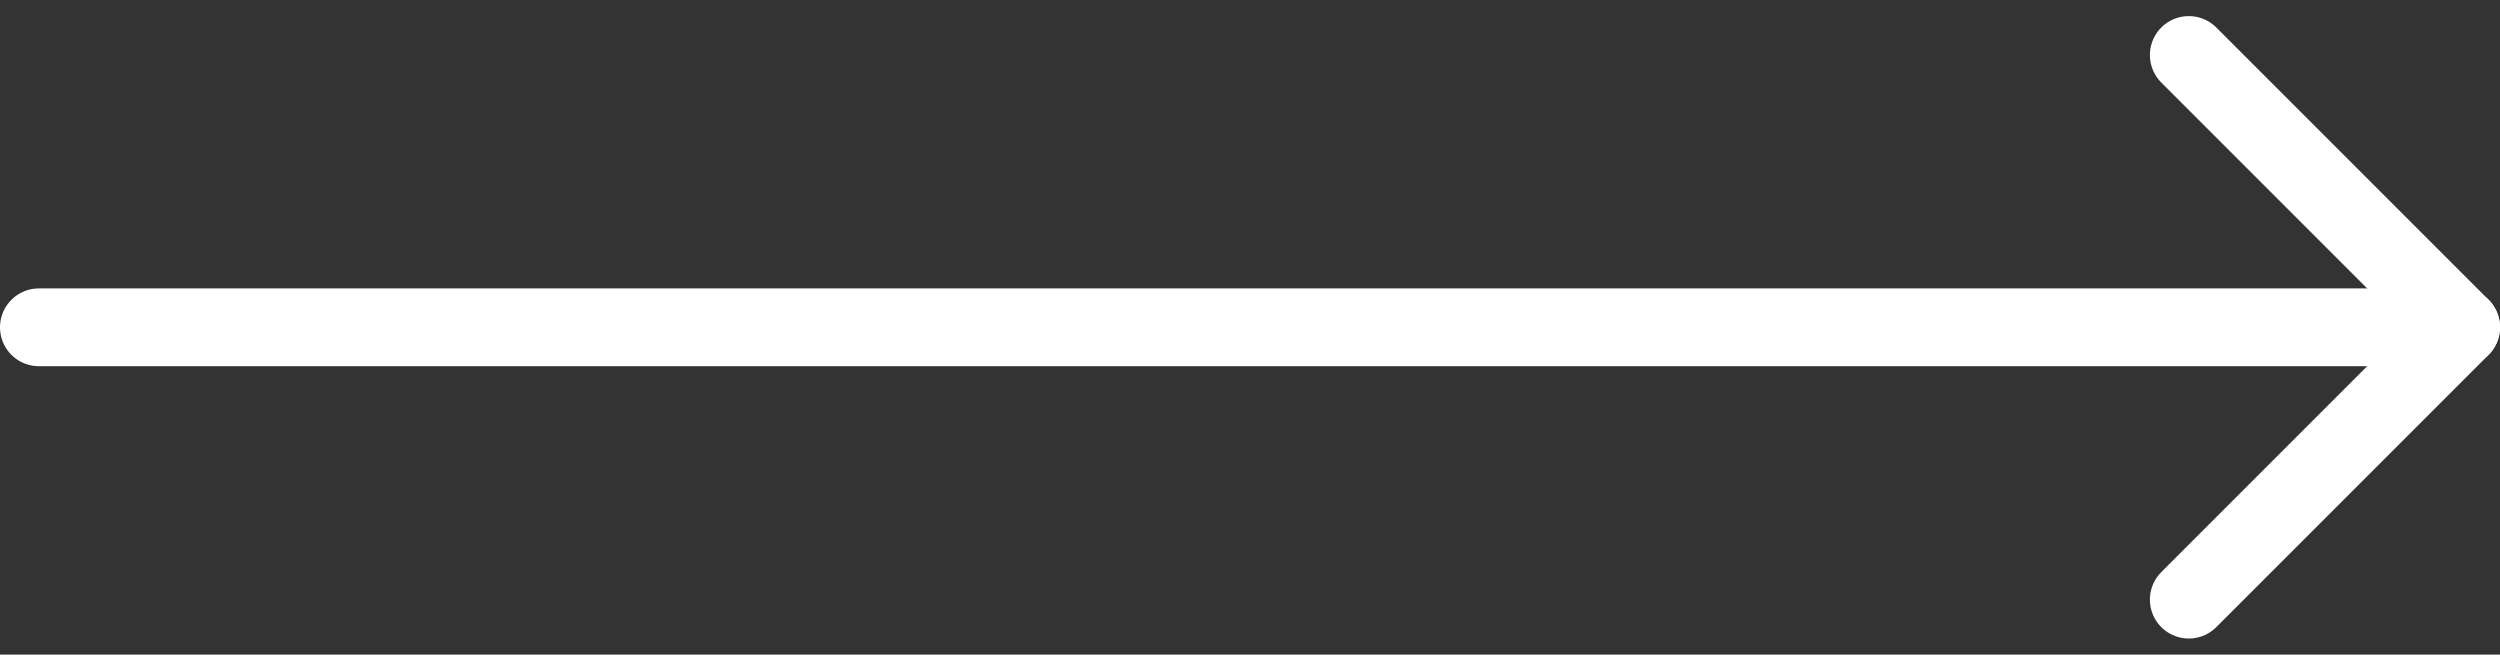
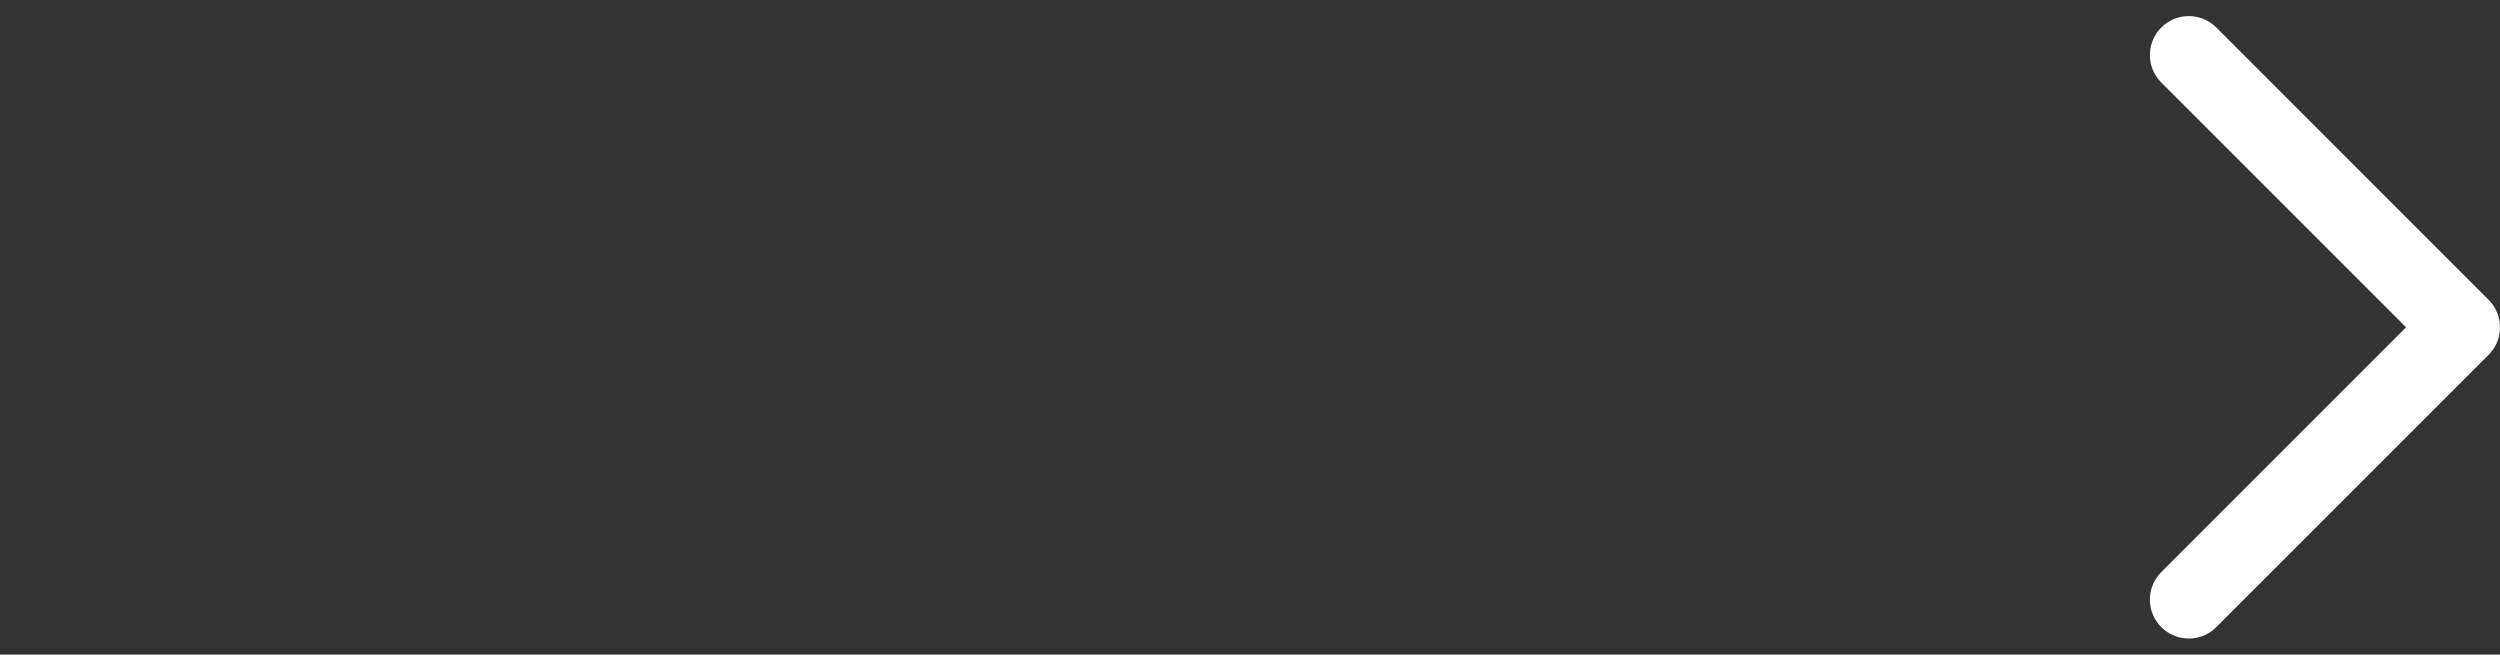
<svg xmlns="http://www.w3.org/2000/svg" width="32.133" height="8.414" viewBox="0 0 32.133 8.414">
  <rect x="0" y="0" width="32.133" height="8.414" fill="#333333" stroke="none" />
  <g id="Icon_feather-arrow-right" data-name="Icon feather-arrow-right" transform="translate(17.133 -6.793)">
-     <path id="Path_57" data-name="Path 57" d="M7.5,18H38.633" transform="translate(-24.133 -7)" fill="none" stroke="#fff" stroke-linecap="round" stroke-linejoin="round" stroke-width="1" />
    <path id="Path_58" data-name="Path 58" d="M18,7.5,21.5,11,18,14.5" transform="translate(-7)" fill="none" stroke="#fff" stroke-linecap="round" stroke-linejoin="round" stroke-width="1" />
  </g>
</svg>